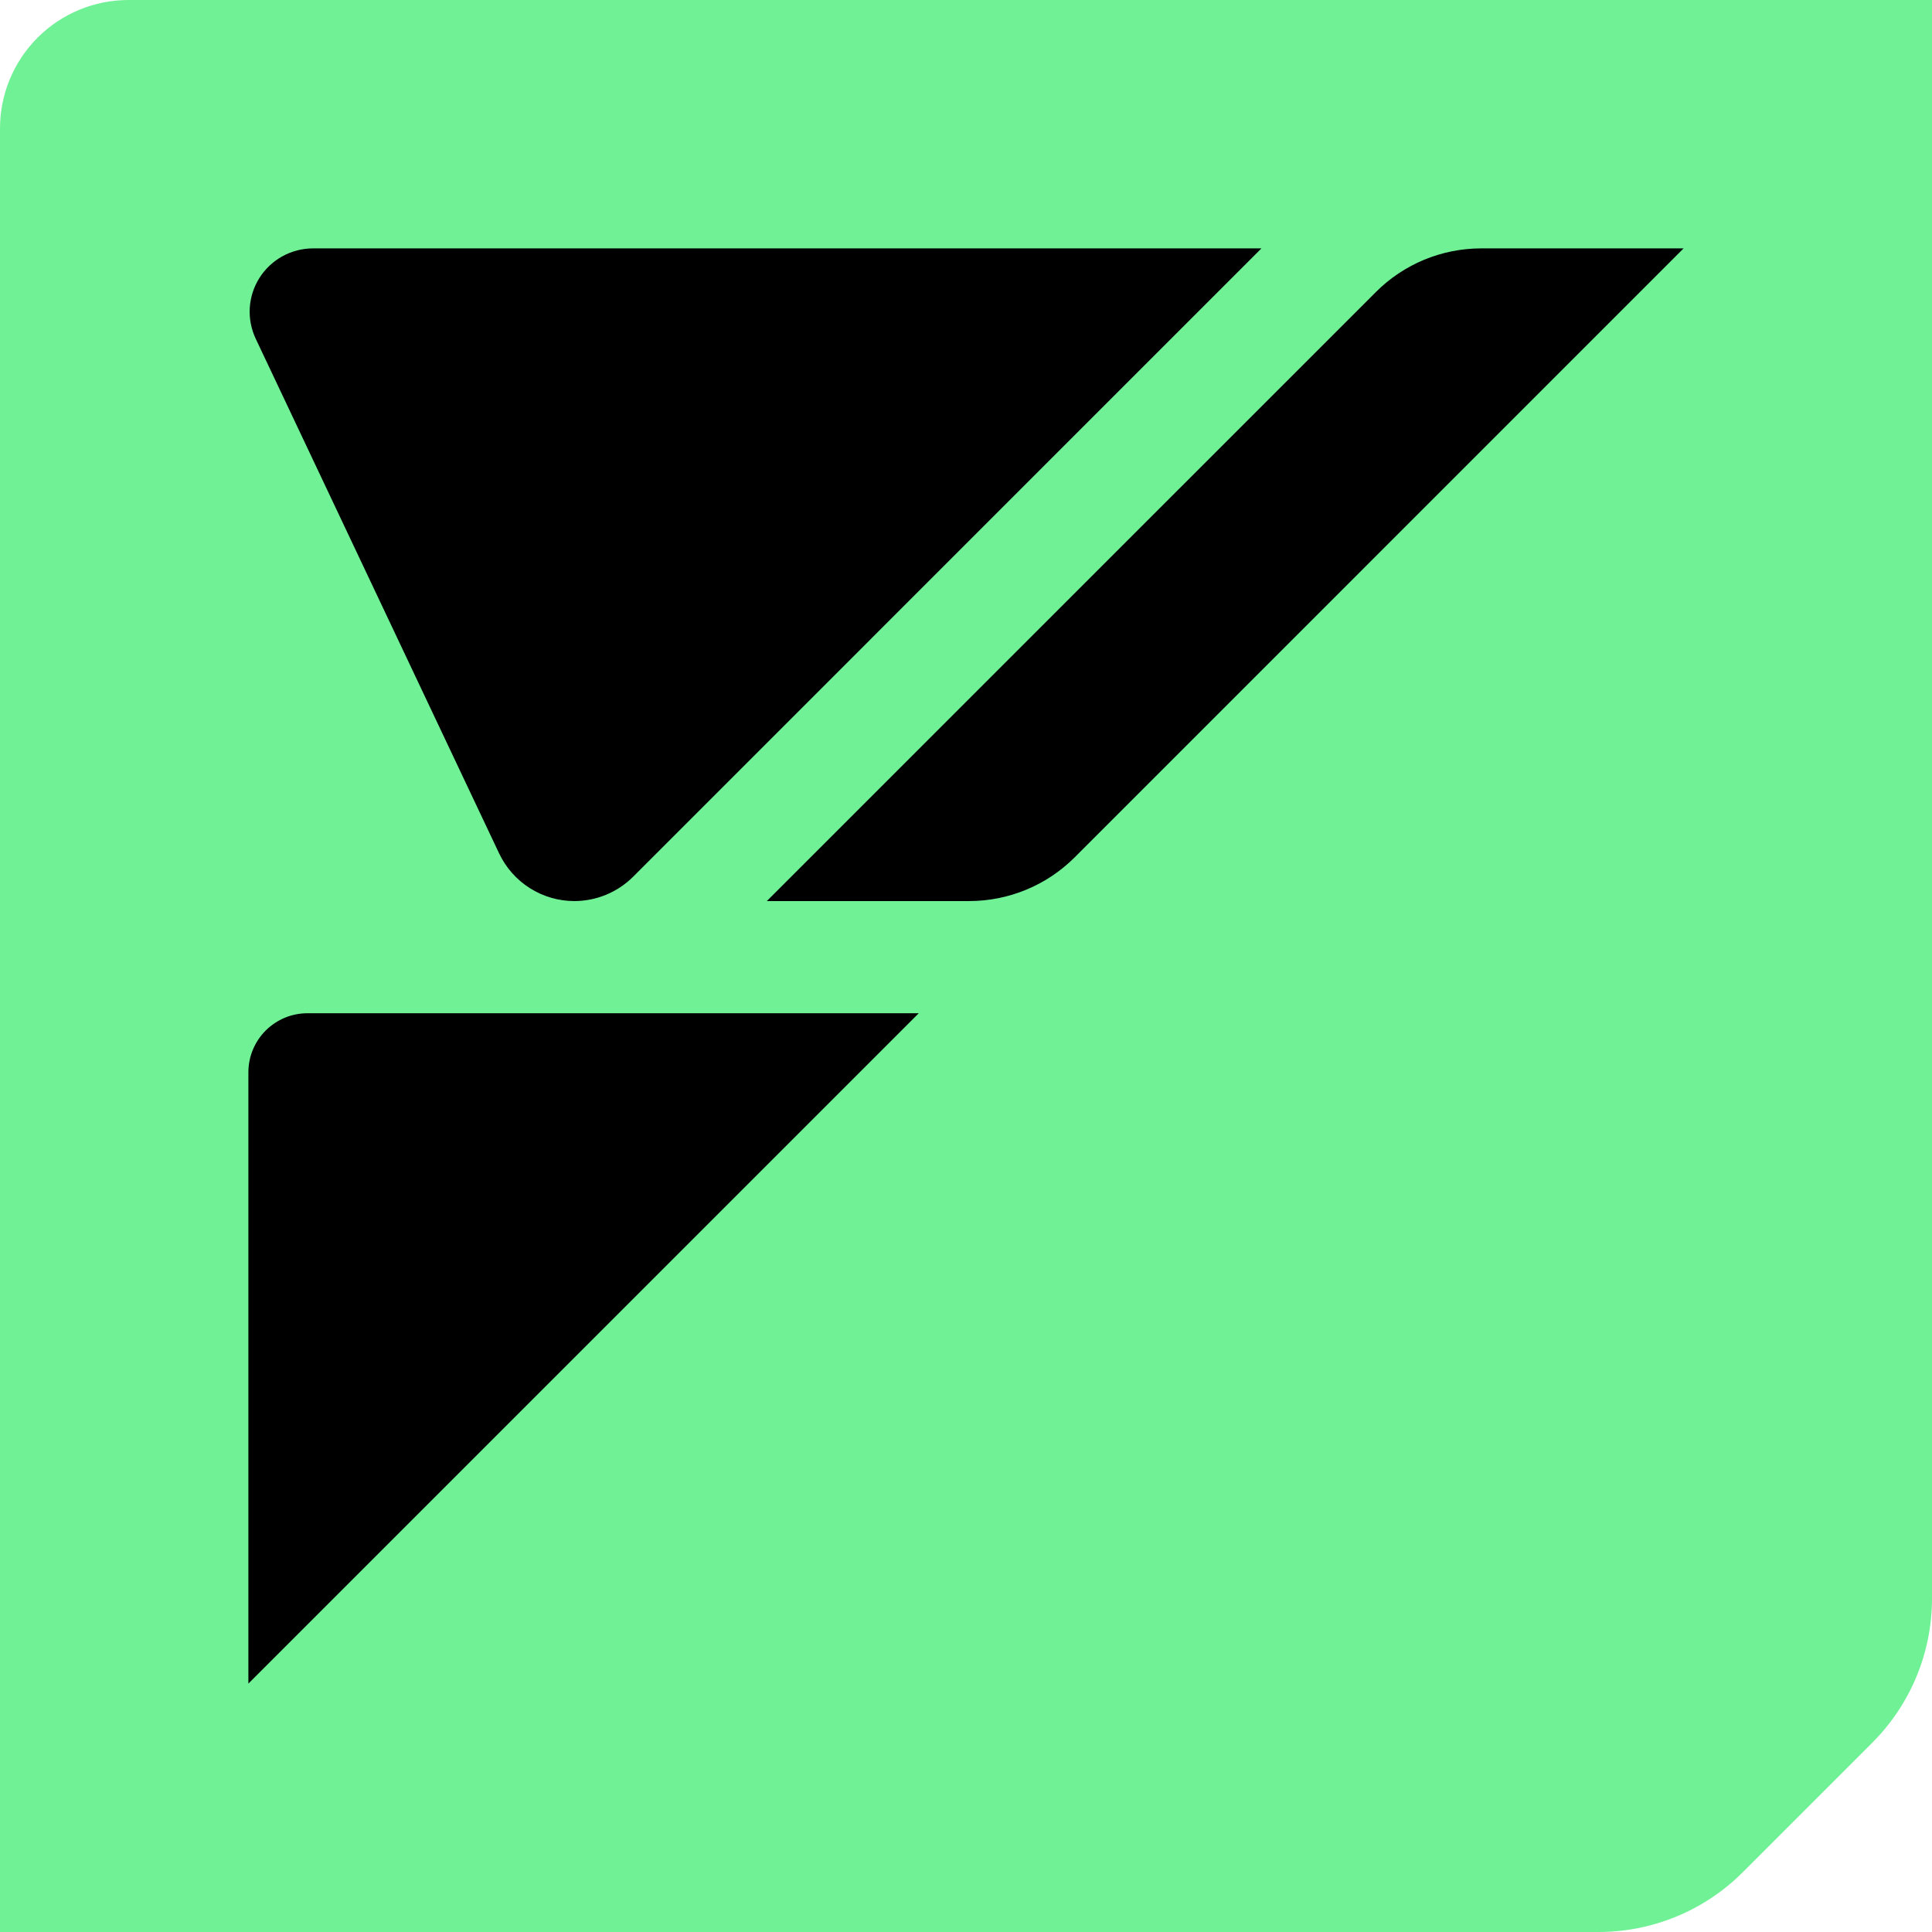
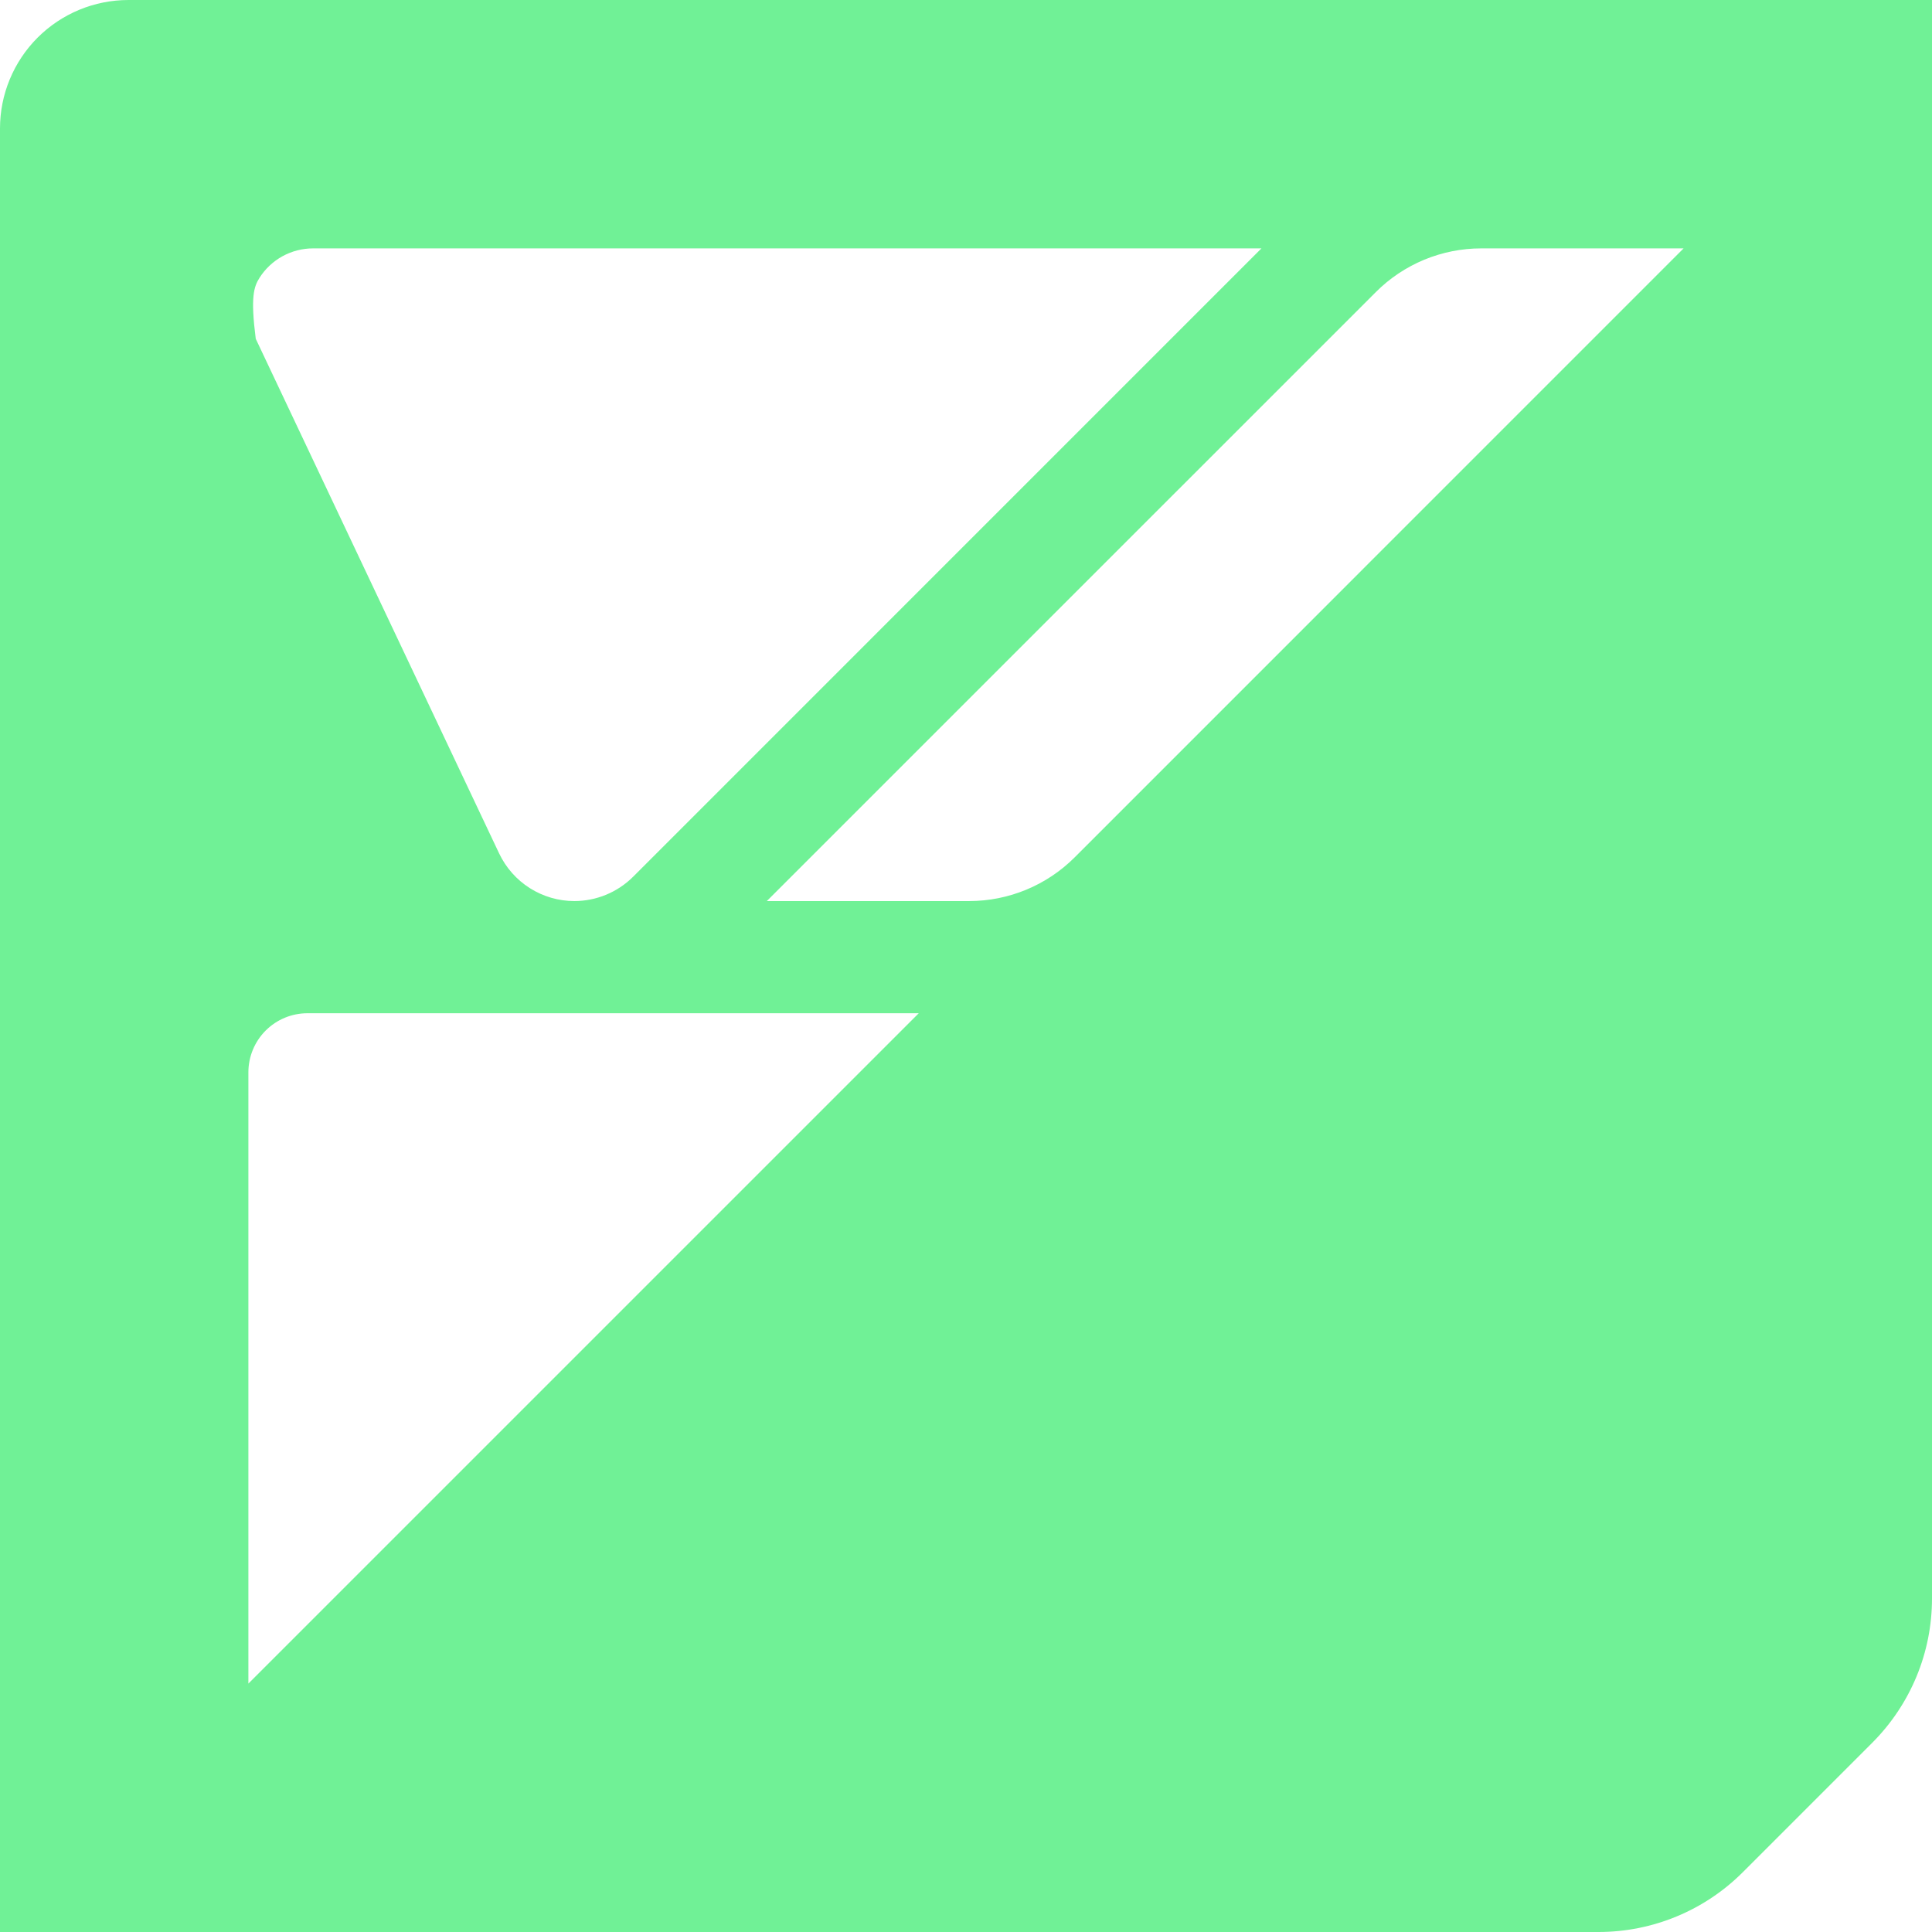
<svg xmlns="http://www.w3.org/2000/svg" width="64" height="64" viewBox="0 0 64 64" fill="none">
  <g clip-path="url(#clip0_10742_25638)">
-     <path d="M59.449 5.49H3.955V56.602H59.449V5.49Z" fill="black" stroke="black" stroke-width="0.235" />
-     <path d="M4.256 3.69974e-07C3.127 -0 2.045 0.448 1.246 1.246C0.449 2.044 0 3.126 0 4.254V64H52.953C54.745 64 56.464 63.288 57.731 62.021L62.021 57.731C62.648 57.103 63.146 56.359 63.486 55.539C63.826 54.719 64 53.84 64 52.953V3.69974e-07H4.256ZM10.37 8.228H41.787L20.974 29.042C20.457 29.558 19.757 29.848 19.026 29.849C18.503 29.849 17.993 29.7 17.552 29.421C17.111 29.142 16.759 28.743 16.535 28.272L8.472 11.223C8.321 10.903 8.253 10.551 8.274 10.198C8.296 9.845 8.407 9.502 8.596 9.204C8.786 8.904 9.048 8.659 9.358 8.488C9.668 8.318 10.016 8.228 10.37 8.228ZM8.228 55.771V35.52C8.229 35.001 8.435 34.504 8.802 34.137C9.17 33.77 9.667 33.565 10.185 33.565H30.435L8.228 55.771ZM35.598 28.403C34.672 29.328 33.416 29.848 32.107 29.849H25.402L45.577 9.675C46.035 9.216 46.579 8.853 47.178 8.604C47.778 8.356 48.419 8.228 49.068 8.228H55.771L35.598 28.403Z" fill="#70F196" />
+     <path d="M4.256 3.69974e-07C3.127 -0 2.045 0.448 1.246 1.246C0.449 2.044 0 3.126 0 4.254V64H52.953C54.745 64 56.464 63.288 57.731 62.021L62.021 57.731C62.648 57.103 63.146 56.359 63.486 55.539C63.826 54.719 64 53.84 64 52.953V3.69974e-07H4.256ZM10.37 8.228H41.787L20.974 29.042C20.457 29.558 19.757 29.848 19.026 29.849C18.503 29.849 17.993 29.7 17.552 29.421C17.111 29.142 16.759 28.743 16.535 28.272L8.472 11.223C8.296 9.845 8.407 9.502 8.596 9.204C8.786 8.904 9.048 8.659 9.358 8.488C9.668 8.318 10.016 8.228 10.37 8.228ZM8.228 55.771V35.52C8.229 35.001 8.435 34.504 8.802 34.137C9.17 33.77 9.667 33.565 10.185 33.565H30.435L8.228 55.771ZM35.598 28.403C34.672 29.328 33.416 29.848 32.107 29.849H25.402L45.577 9.675C46.035 9.216 46.579 8.853 47.178 8.604C47.778 8.356 48.419 8.228 49.068 8.228H55.771L35.598 28.403Z" fill="#70F196" />
  </g>
  <defs>
    <clipPath id="clip0_10742_25638">
      <rect width="64" height="64" fill="white" />
    </clipPath>
  </defs>
</svg>